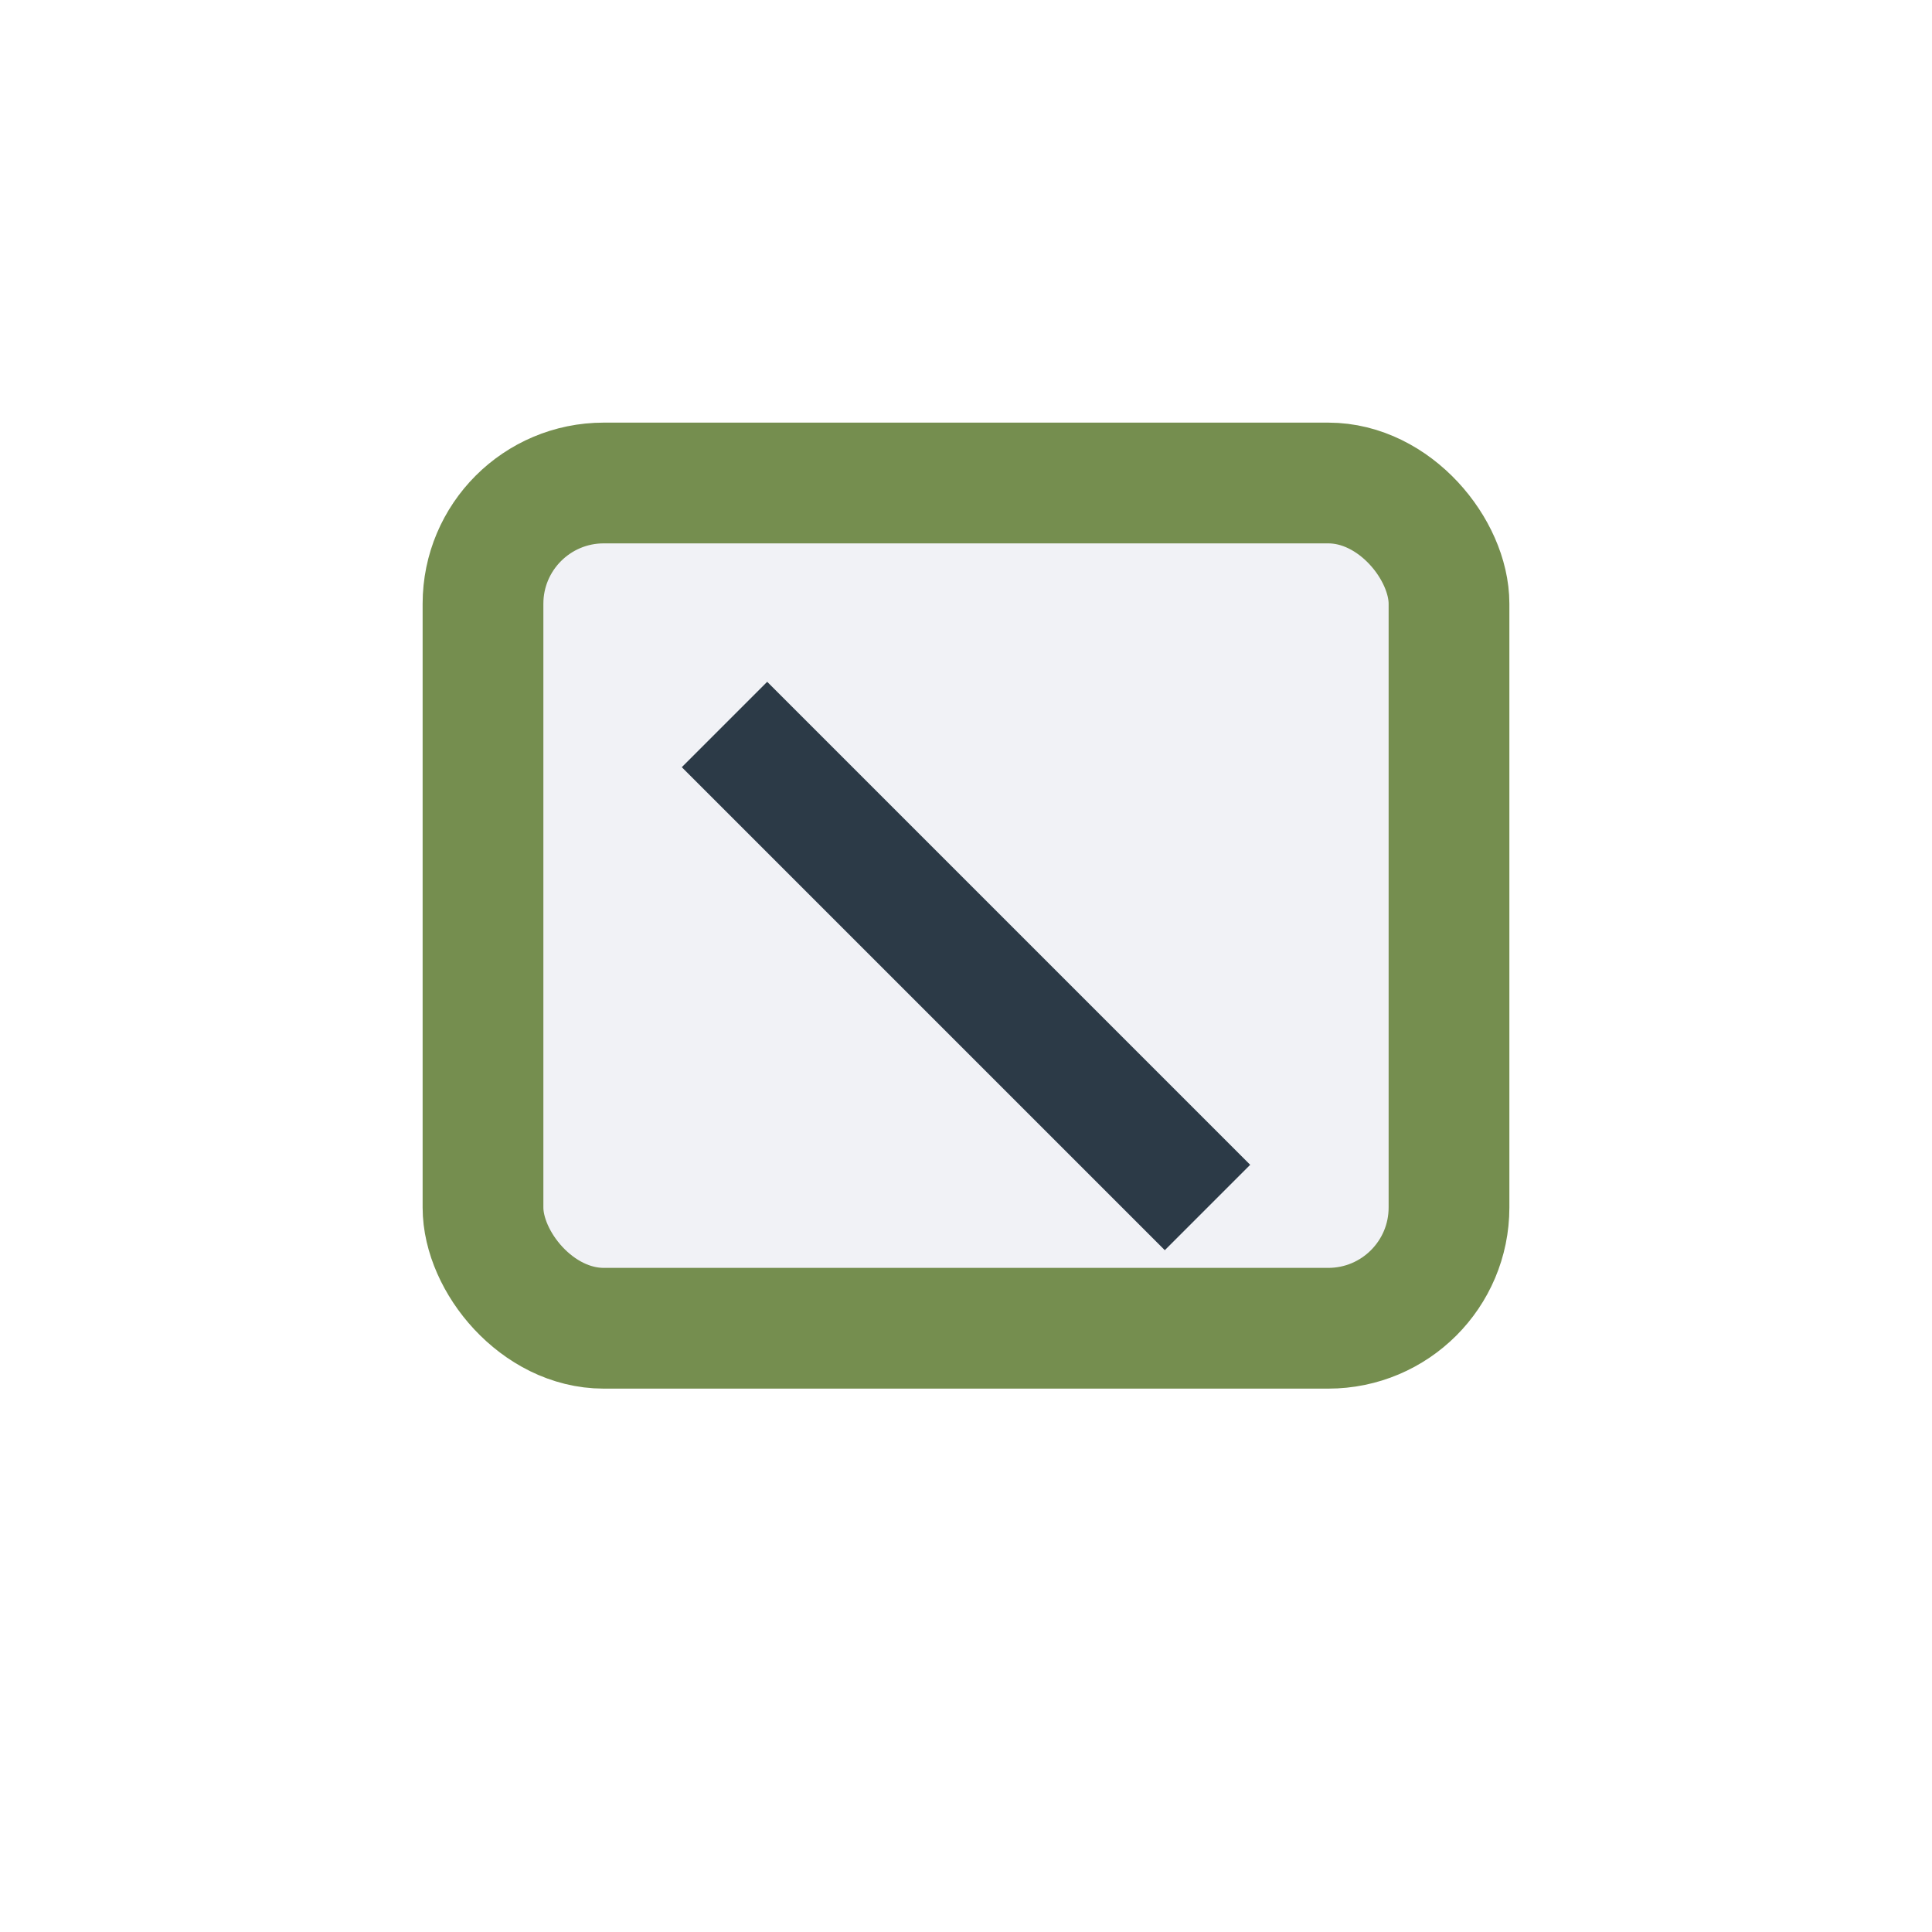
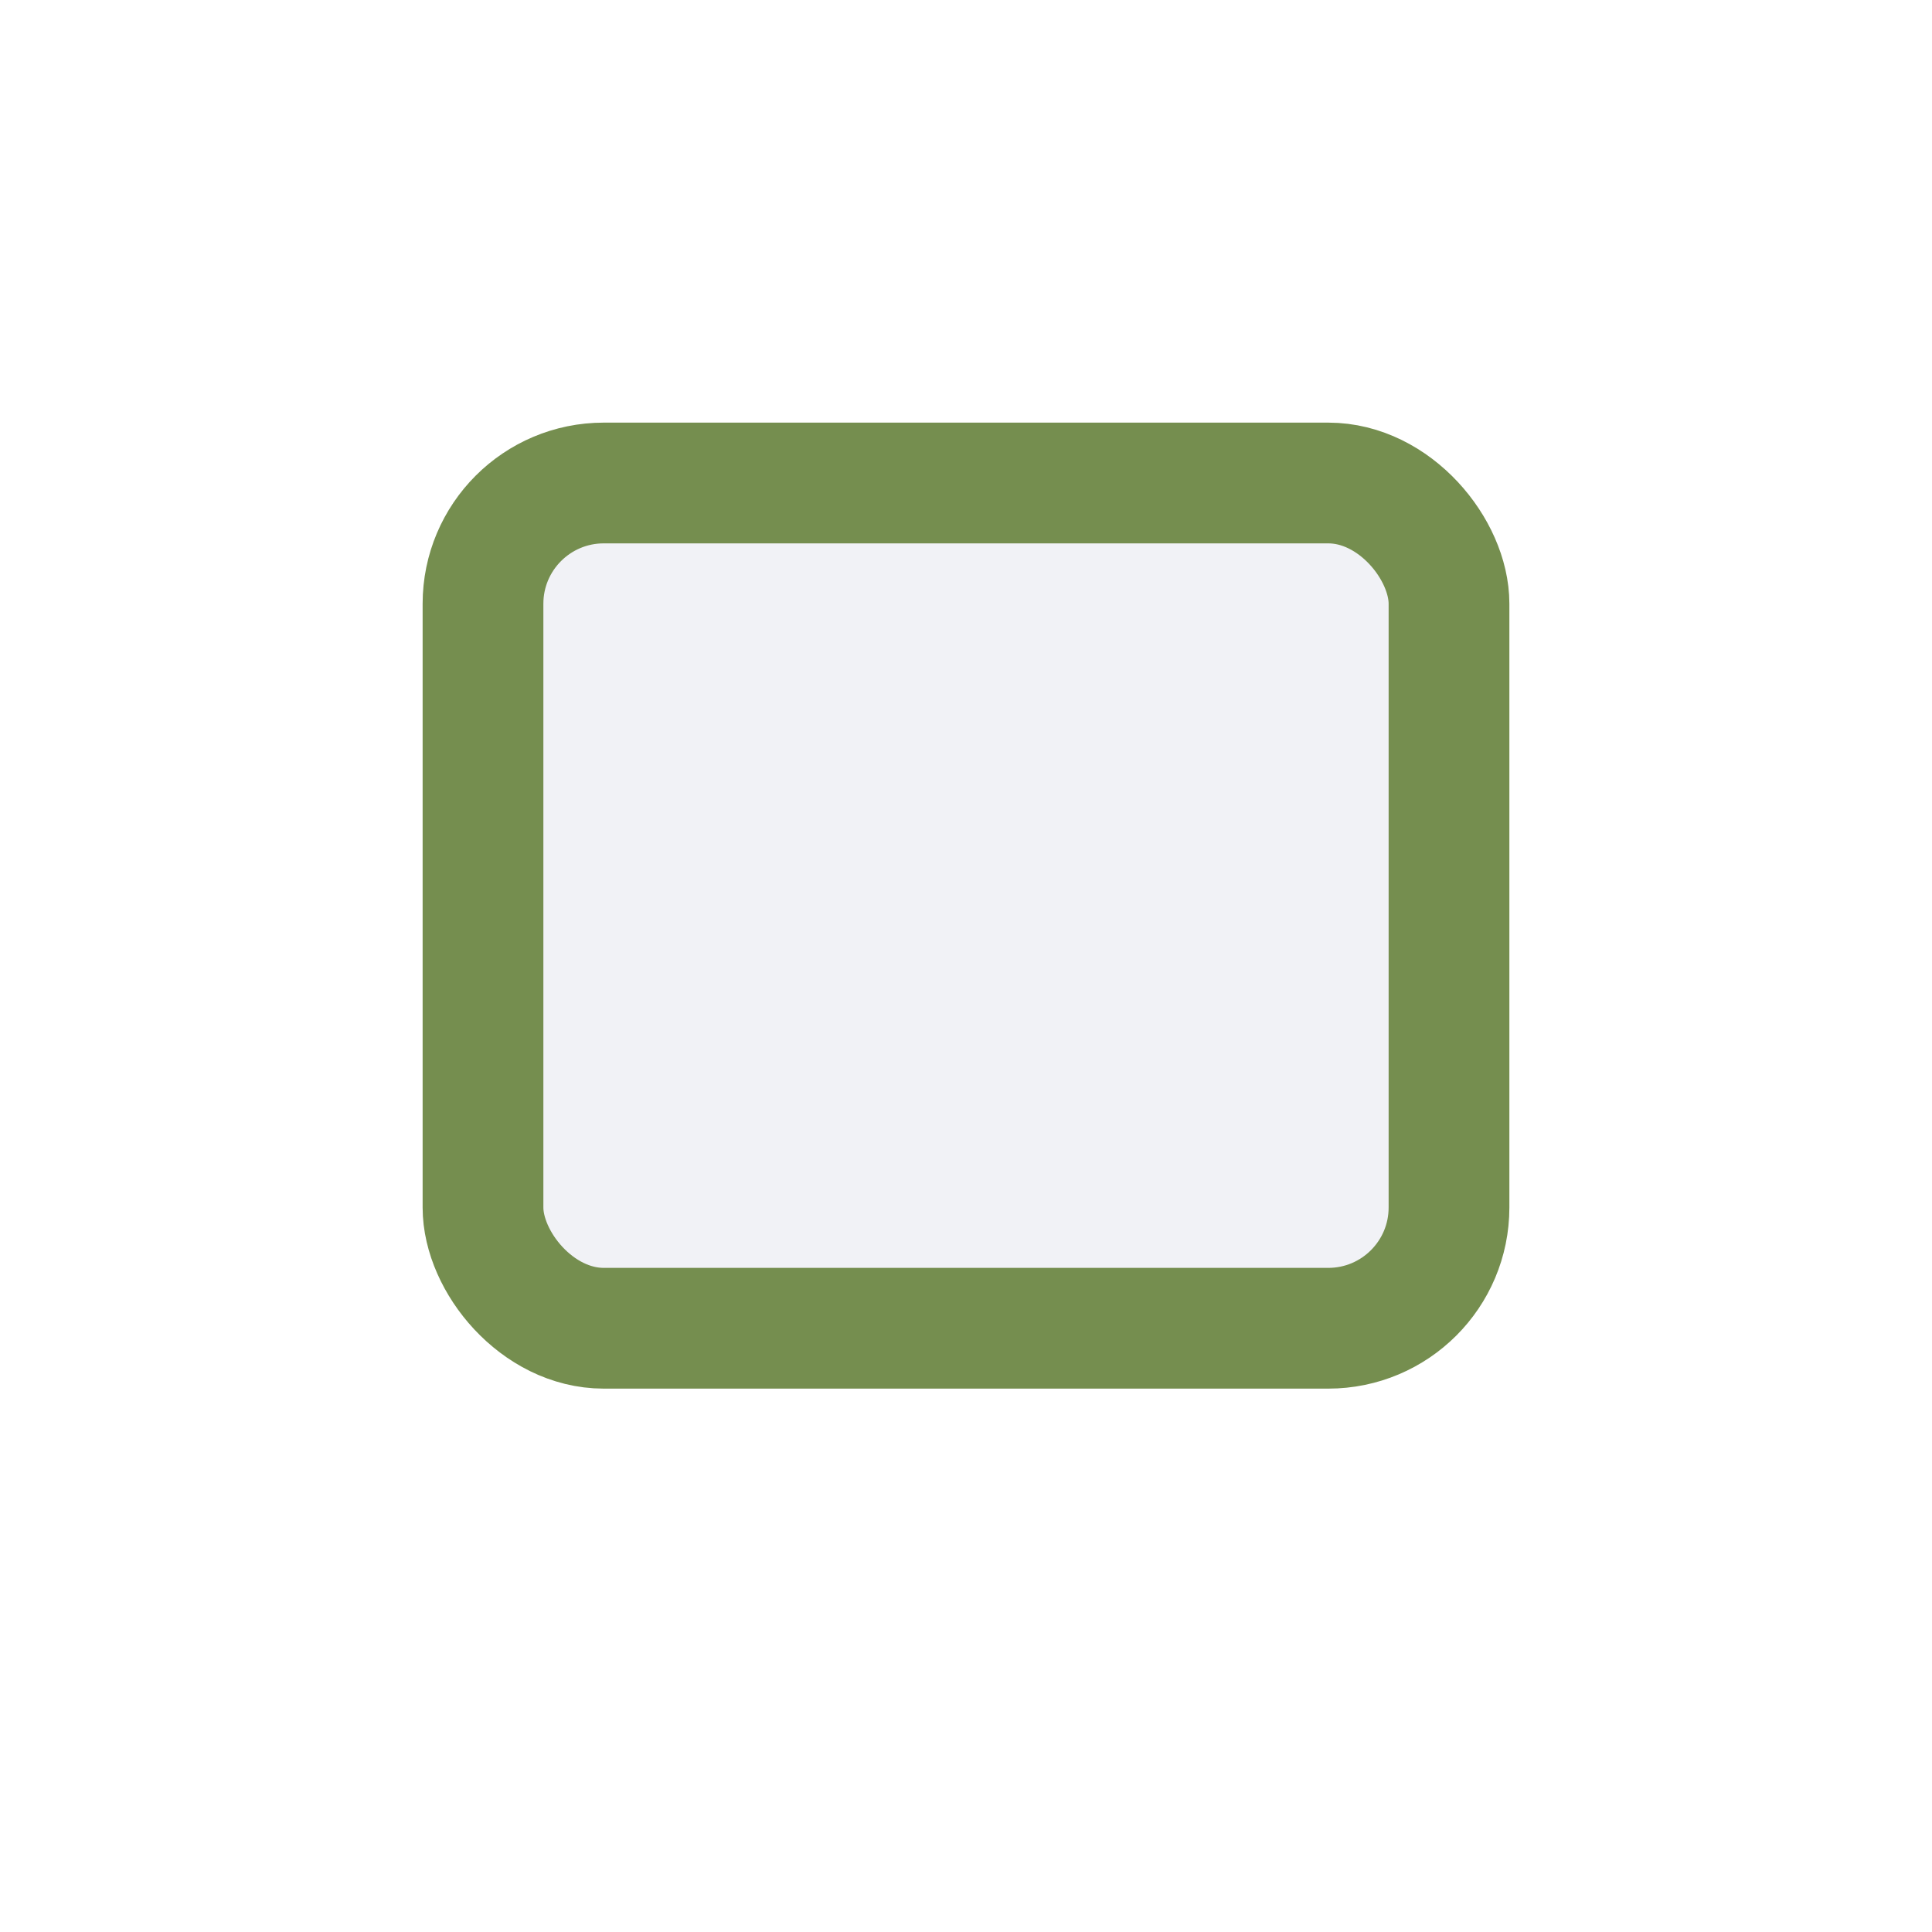
<svg xmlns="http://www.w3.org/2000/svg" width="32" height="32" viewBox="0 0 32 32">
  <rect x="8" y="8" width="16" height="14" rx="2" fill="#F1F2F6" stroke="#758E4F" stroke-width="2" />
-   <line x1="12" y1="12" x2="20" y2="20" stroke="#2C3A47" stroke-width="2" />
</svg>